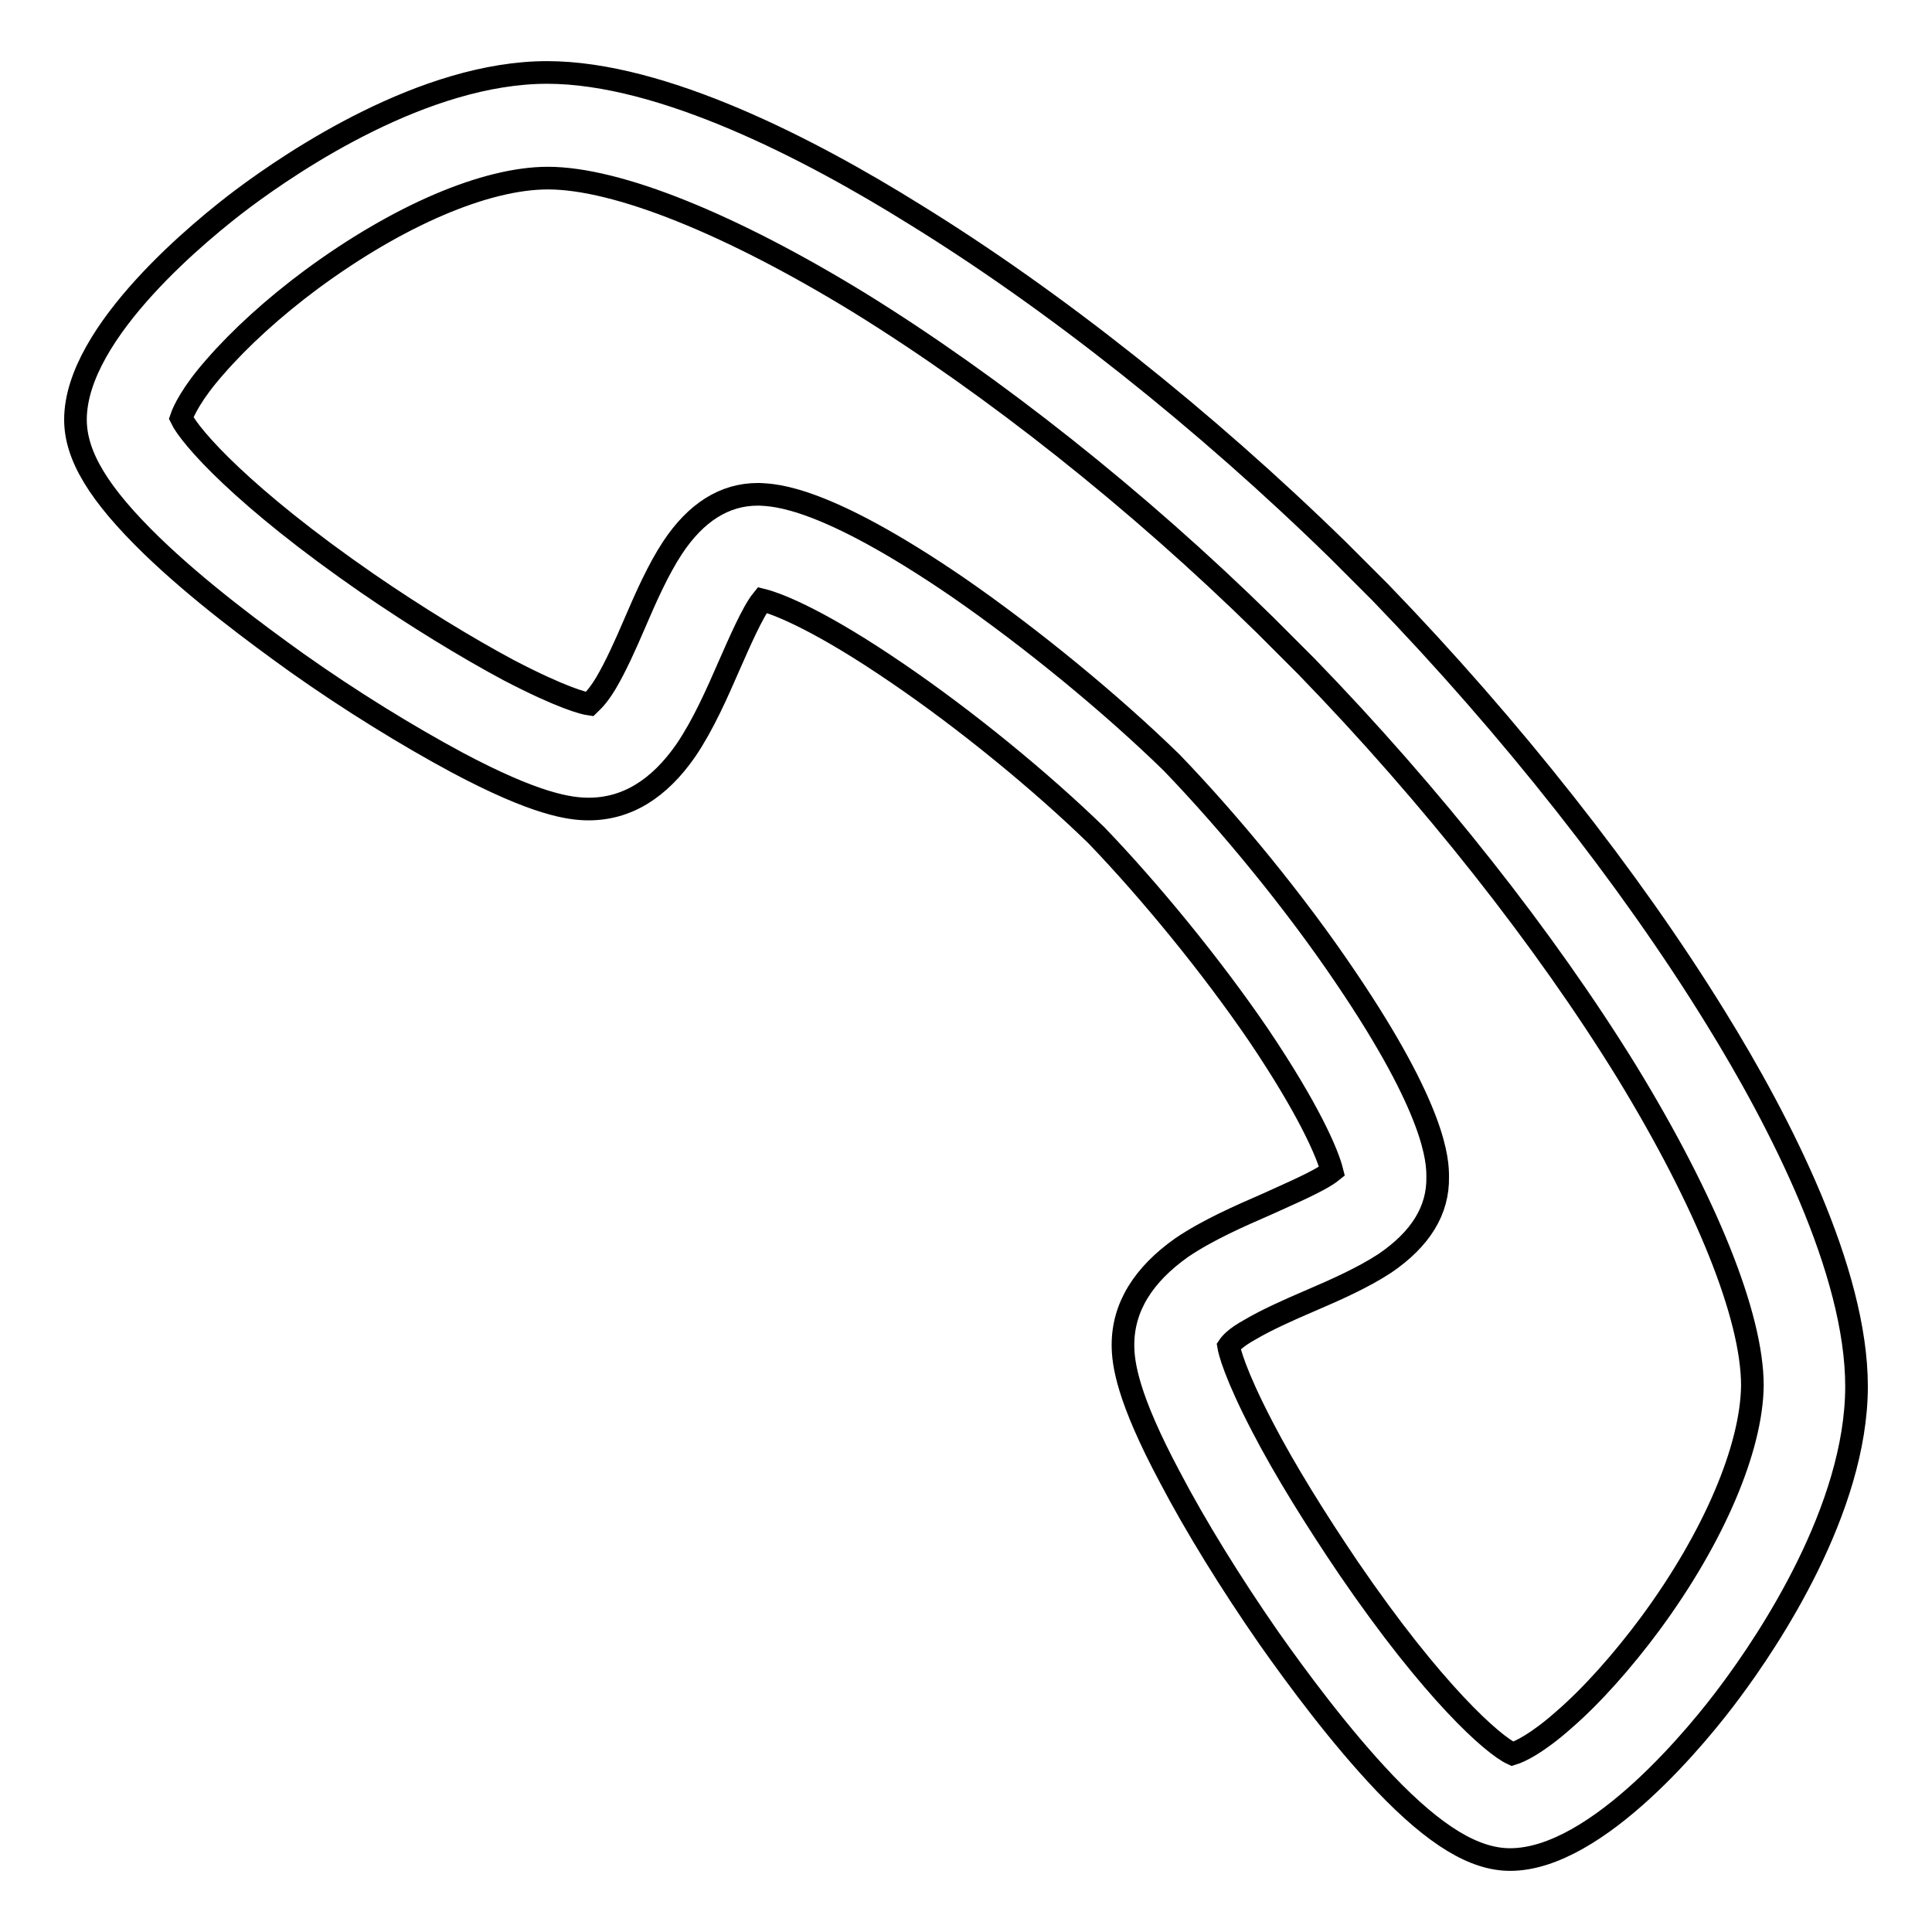
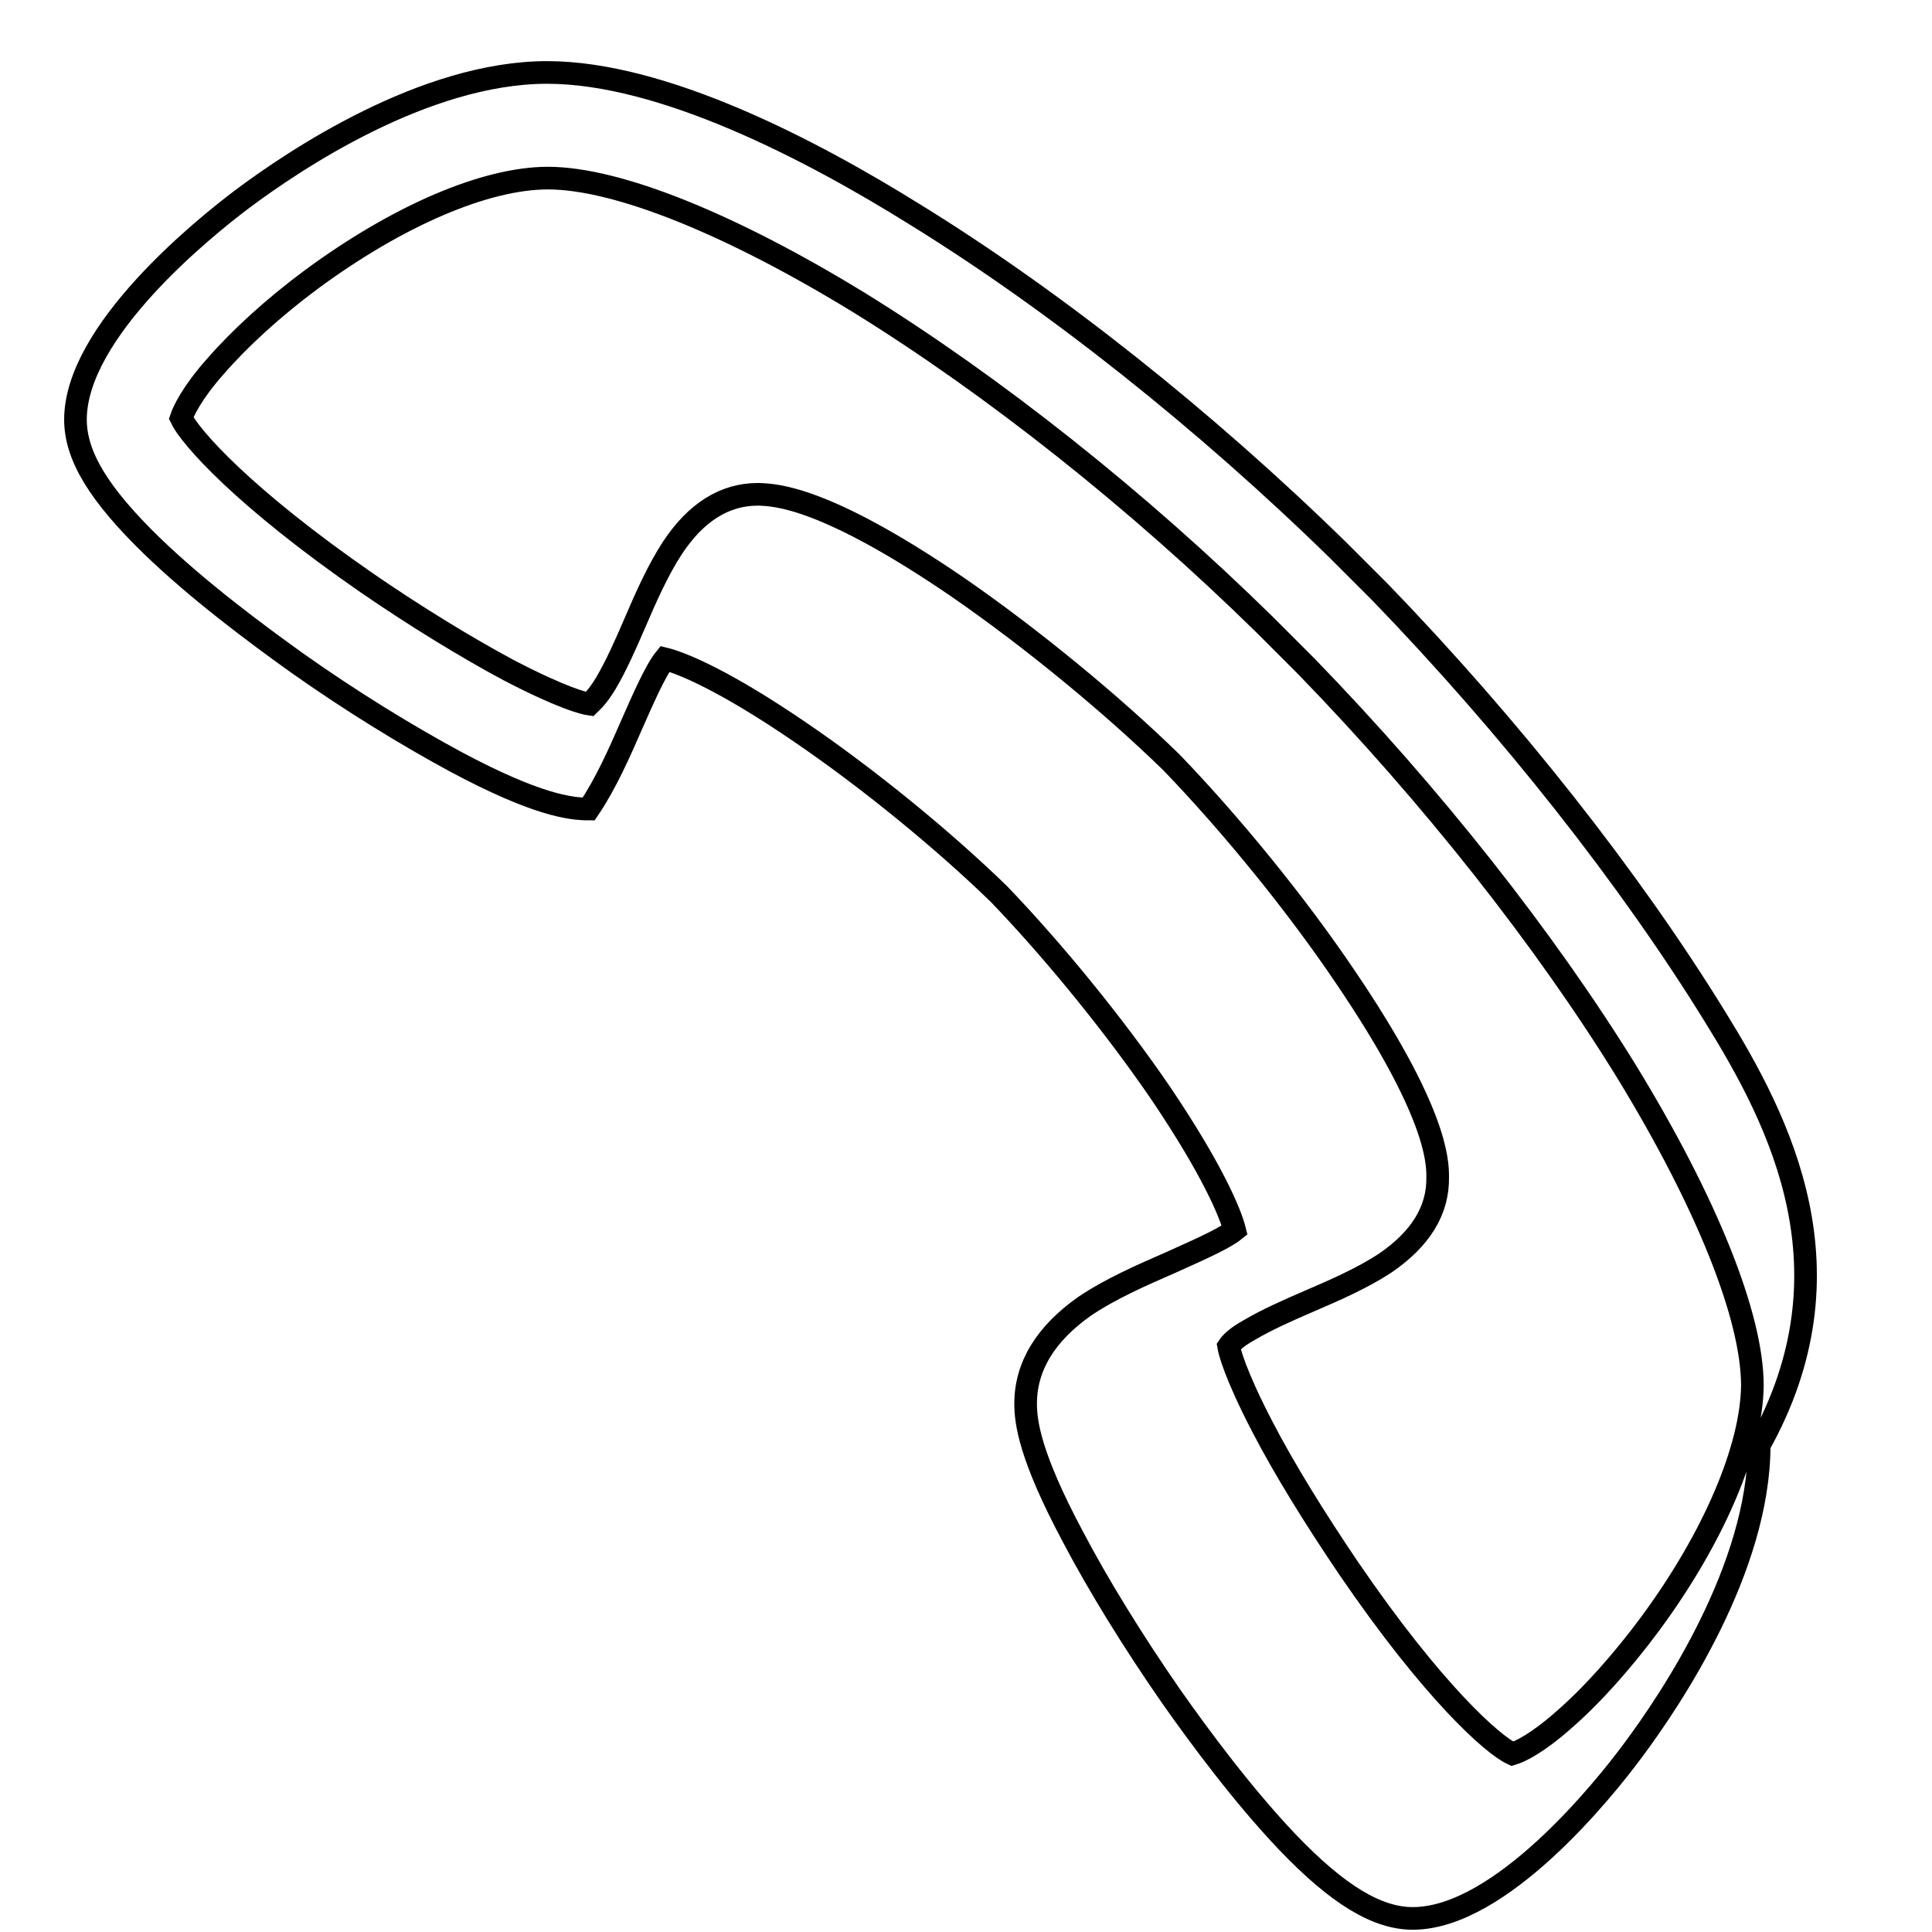
<svg xmlns="http://www.w3.org/2000/svg" version="1.1" x="0px" y="0px" viewBox="0 0 256 256" enable-background="new 0 0 256 256" xml:space="preserve">
  <g>
    <g>
-       <path stroke-width="3" fill-opacity="0" stroke="#000000" d="M227.3,134.8c-11.4-18.5-27.2-38.5-44.4-56.3l-5.6-5.6l0,0c-17.7-17.3-37.6-33.1-56.1-44.5C107.4,19.8,87.8,9.6,72.5,9.6c-16.3,0-33.6,11.7-40.3,16.7C27,30.2,10,43.9,10,55.6c0,4.8,3.1,9.9,10.1,16.7c6.2,6,13.9,11.7,19.2,15.5c7.2,5.1,14.7,9.7,21.2,13.2c10.5,5.6,15,6.2,17.5,6.2c5,0,9.3-2.6,12.9-7.8c2.3-3.4,4.1-7.5,5.8-11.4c1.2-2.7,3-6.9,4.3-8.5c2.4,0.6,8.1,3,17.9,9.7c9.1,6.2,19,14.3,26.4,21.5c7.2,7.5,15.3,17.4,21.5,26.5c6.6,9.8,9.1,15.6,9.7,18c-1.6,1.3-5.9,3.1-8.5,4.3c-3.9,1.7-8,3.5-11.4,5.8c-5.1,3.6-7.8,7.9-7.8,12.9c0,2.5,0.6,7,6.2,17.5c3.4,6.5,8.1,14.1,13.1,21.3c3.8,5.4,9.5,13.1,15.4,19.3c6.7,7,11.9,10.1,16.6,10.1c11.6,0,25.3-17,29.2-22.3c5-6.7,16.7-24.1,16.7-40.4C246,168.4,235.9,148.7,227.3,134.8z M218.7,215.1c-3.7,5-7.8,9.6-11.5,12.8c-3.5,3.1-5.8,4.2-6.8,4.5c-2.6-1.2-10.5-8.2-21.7-24.6c-4.4-6.5-8.5-13.1-11.4-18.7c-3.7-7.1-4.4-10.1-4.5-10.7c0.2-0.3,0.8-1.1,2.8-2.2c2.2-1.3,5.1-2.6,7.9-3.8c3.5-1.5,7.1-3.1,10-5c4.7-3.2,7.1-7,7-11.5c0-2.1-0.2-8.7-12.2-26.4c-6.6-9.8-15.3-20.4-23-28.4l-0.1-0.1c-8-7.8-18.6-16.5-28.3-23.2c-17.7-12.1-24.2-12.2-26.3-12.3c-0.1,0-0.2,0-0.2,0c-4.4,0-8.2,2.4-11.3,7.1c-1.9,2.9-3.5,6.5-5,10c-1.2,2.8-2.5,5.7-3.8,7.9c-1.2,2-2,2.6-2.2,2.8c-0.7-0.1-3.6-0.8-10.7-4.5c-5.6-3-12.3-7.1-18.7-11.5C32.2,65.9,25.2,57.9,24,55.4c0.3-0.9,1.4-3.3,4.5-6.8c3.3-3.8,7.8-7.9,12.8-11.6c11.4-8.4,23-13.4,31.3-13.4c9.2,0,24.3,6.1,41.4,16.6c17.6,10.9,36.7,26,53.6,42.6l5.5,5.5c16.5,17,31.6,36.1,42.5,53.8c10.5,17.2,16.6,32.3,16.6,41.5C232.1,191.9,227.1,203.7,218.7,215.1z" />
+       <path stroke-width="3" fill-opacity="0" stroke="#000000" d="M227.3,134.8c-11.4-18.5-27.2-38.5-44.4-56.3l-5.6-5.6l0,0c-17.7-17.3-37.6-33.1-56.1-44.5C107.4,19.8,87.8,9.6,72.5,9.6c-16.3,0-33.6,11.7-40.3,16.7C27,30.2,10,43.9,10,55.6c0,4.8,3.1,9.9,10.1,16.7c6.2,6,13.9,11.7,19.2,15.5c7.2,5.1,14.7,9.7,21.2,13.2c10.5,5.6,15,6.2,17.5,6.2c2.3-3.4,4.1-7.5,5.8-11.4c1.2-2.7,3-6.9,4.3-8.5c2.4,0.6,8.1,3,17.9,9.7c9.1,6.2,19,14.3,26.4,21.5c7.2,7.5,15.3,17.4,21.5,26.5c6.6,9.8,9.1,15.6,9.7,18c-1.6,1.3-5.9,3.1-8.5,4.3c-3.9,1.7-8,3.5-11.4,5.8c-5.1,3.6-7.8,7.9-7.8,12.9c0,2.5,0.6,7,6.2,17.5c3.4,6.5,8.1,14.1,13.1,21.3c3.8,5.4,9.5,13.1,15.4,19.3c6.7,7,11.9,10.1,16.6,10.1c11.6,0,25.3-17,29.2-22.3c5-6.7,16.7-24.1,16.7-40.4C246,168.4,235.9,148.7,227.3,134.8z M218.7,215.1c-3.7,5-7.8,9.6-11.5,12.8c-3.5,3.1-5.8,4.2-6.8,4.5c-2.6-1.2-10.5-8.2-21.7-24.6c-4.4-6.5-8.5-13.1-11.4-18.7c-3.7-7.1-4.4-10.1-4.5-10.7c0.2-0.3,0.8-1.1,2.8-2.2c2.2-1.3,5.1-2.6,7.9-3.8c3.5-1.5,7.1-3.1,10-5c4.7-3.2,7.1-7,7-11.5c0-2.1-0.2-8.7-12.2-26.4c-6.6-9.8-15.3-20.4-23-28.4l-0.1-0.1c-8-7.8-18.6-16.5-28.3-23.2c-17.7-12.1-24.2-12.2-26.3-12.3c-0.1,0-0.2,0-0.2,0c-4.4,0-8.2,2.4-11.3,7.1c-1.9,2.9-3.5,6.5-5,10c-1.2,2.8-2.5,5.7-3.8,7.9c-1.2,2-2,2.6-2.2,2.8c-0.7-0.1-3.6-0.8-10.7-4.5c-5.6-3-12.3-7.1-18.7-11.5C32.2,65.9,25.2,57.9,24,55.4c0.3-0.9,1.4-3.3,4.5-6.8c3.3-3.8,7.8-7.9,12.8-11.6c11.4-8.4,23-13.4,31.3-13.4c9.2,0,24.3,6.1,41.4,16.6c17.6,10.9,36.7,26,53.6,42.6l5.5,5.5c16.5,17,31.6,36.1,42.5,53.8c10.5,17.2,16.6,32.3,16.6,41.5C232.1,191.9,227.1,203.7,218.7,215.1z" />
    </g>
  </g>
</svg>